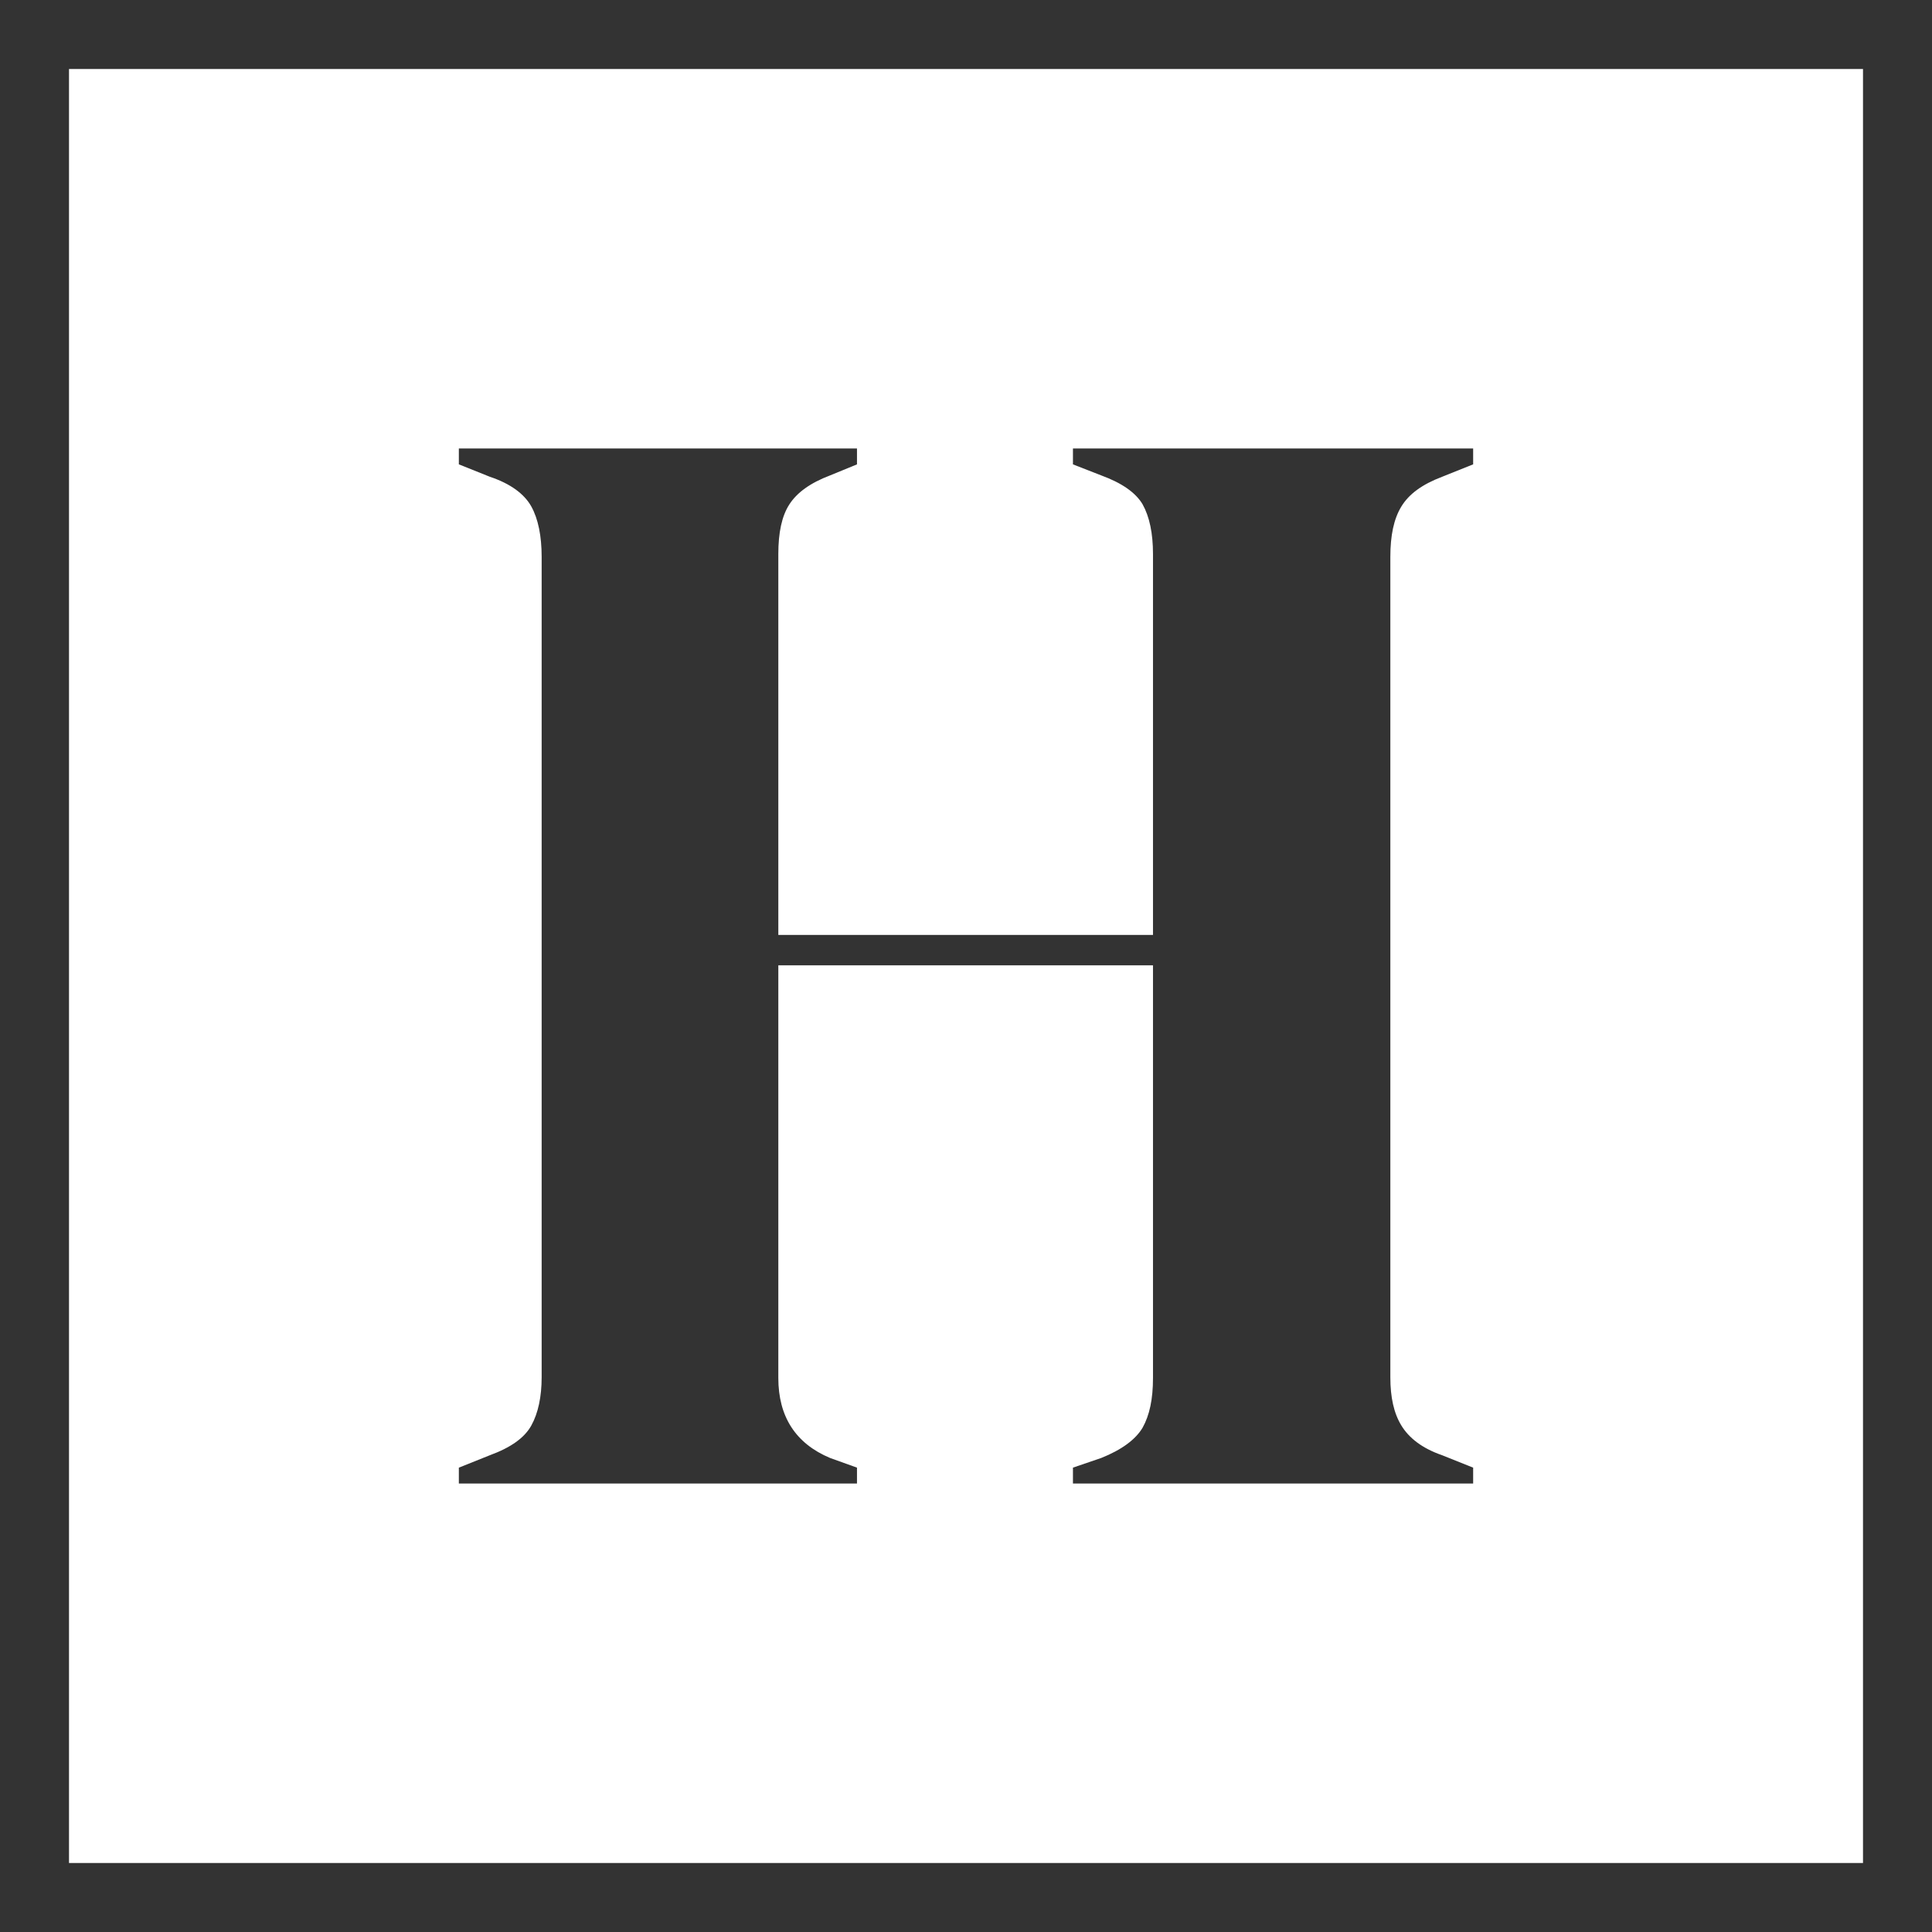
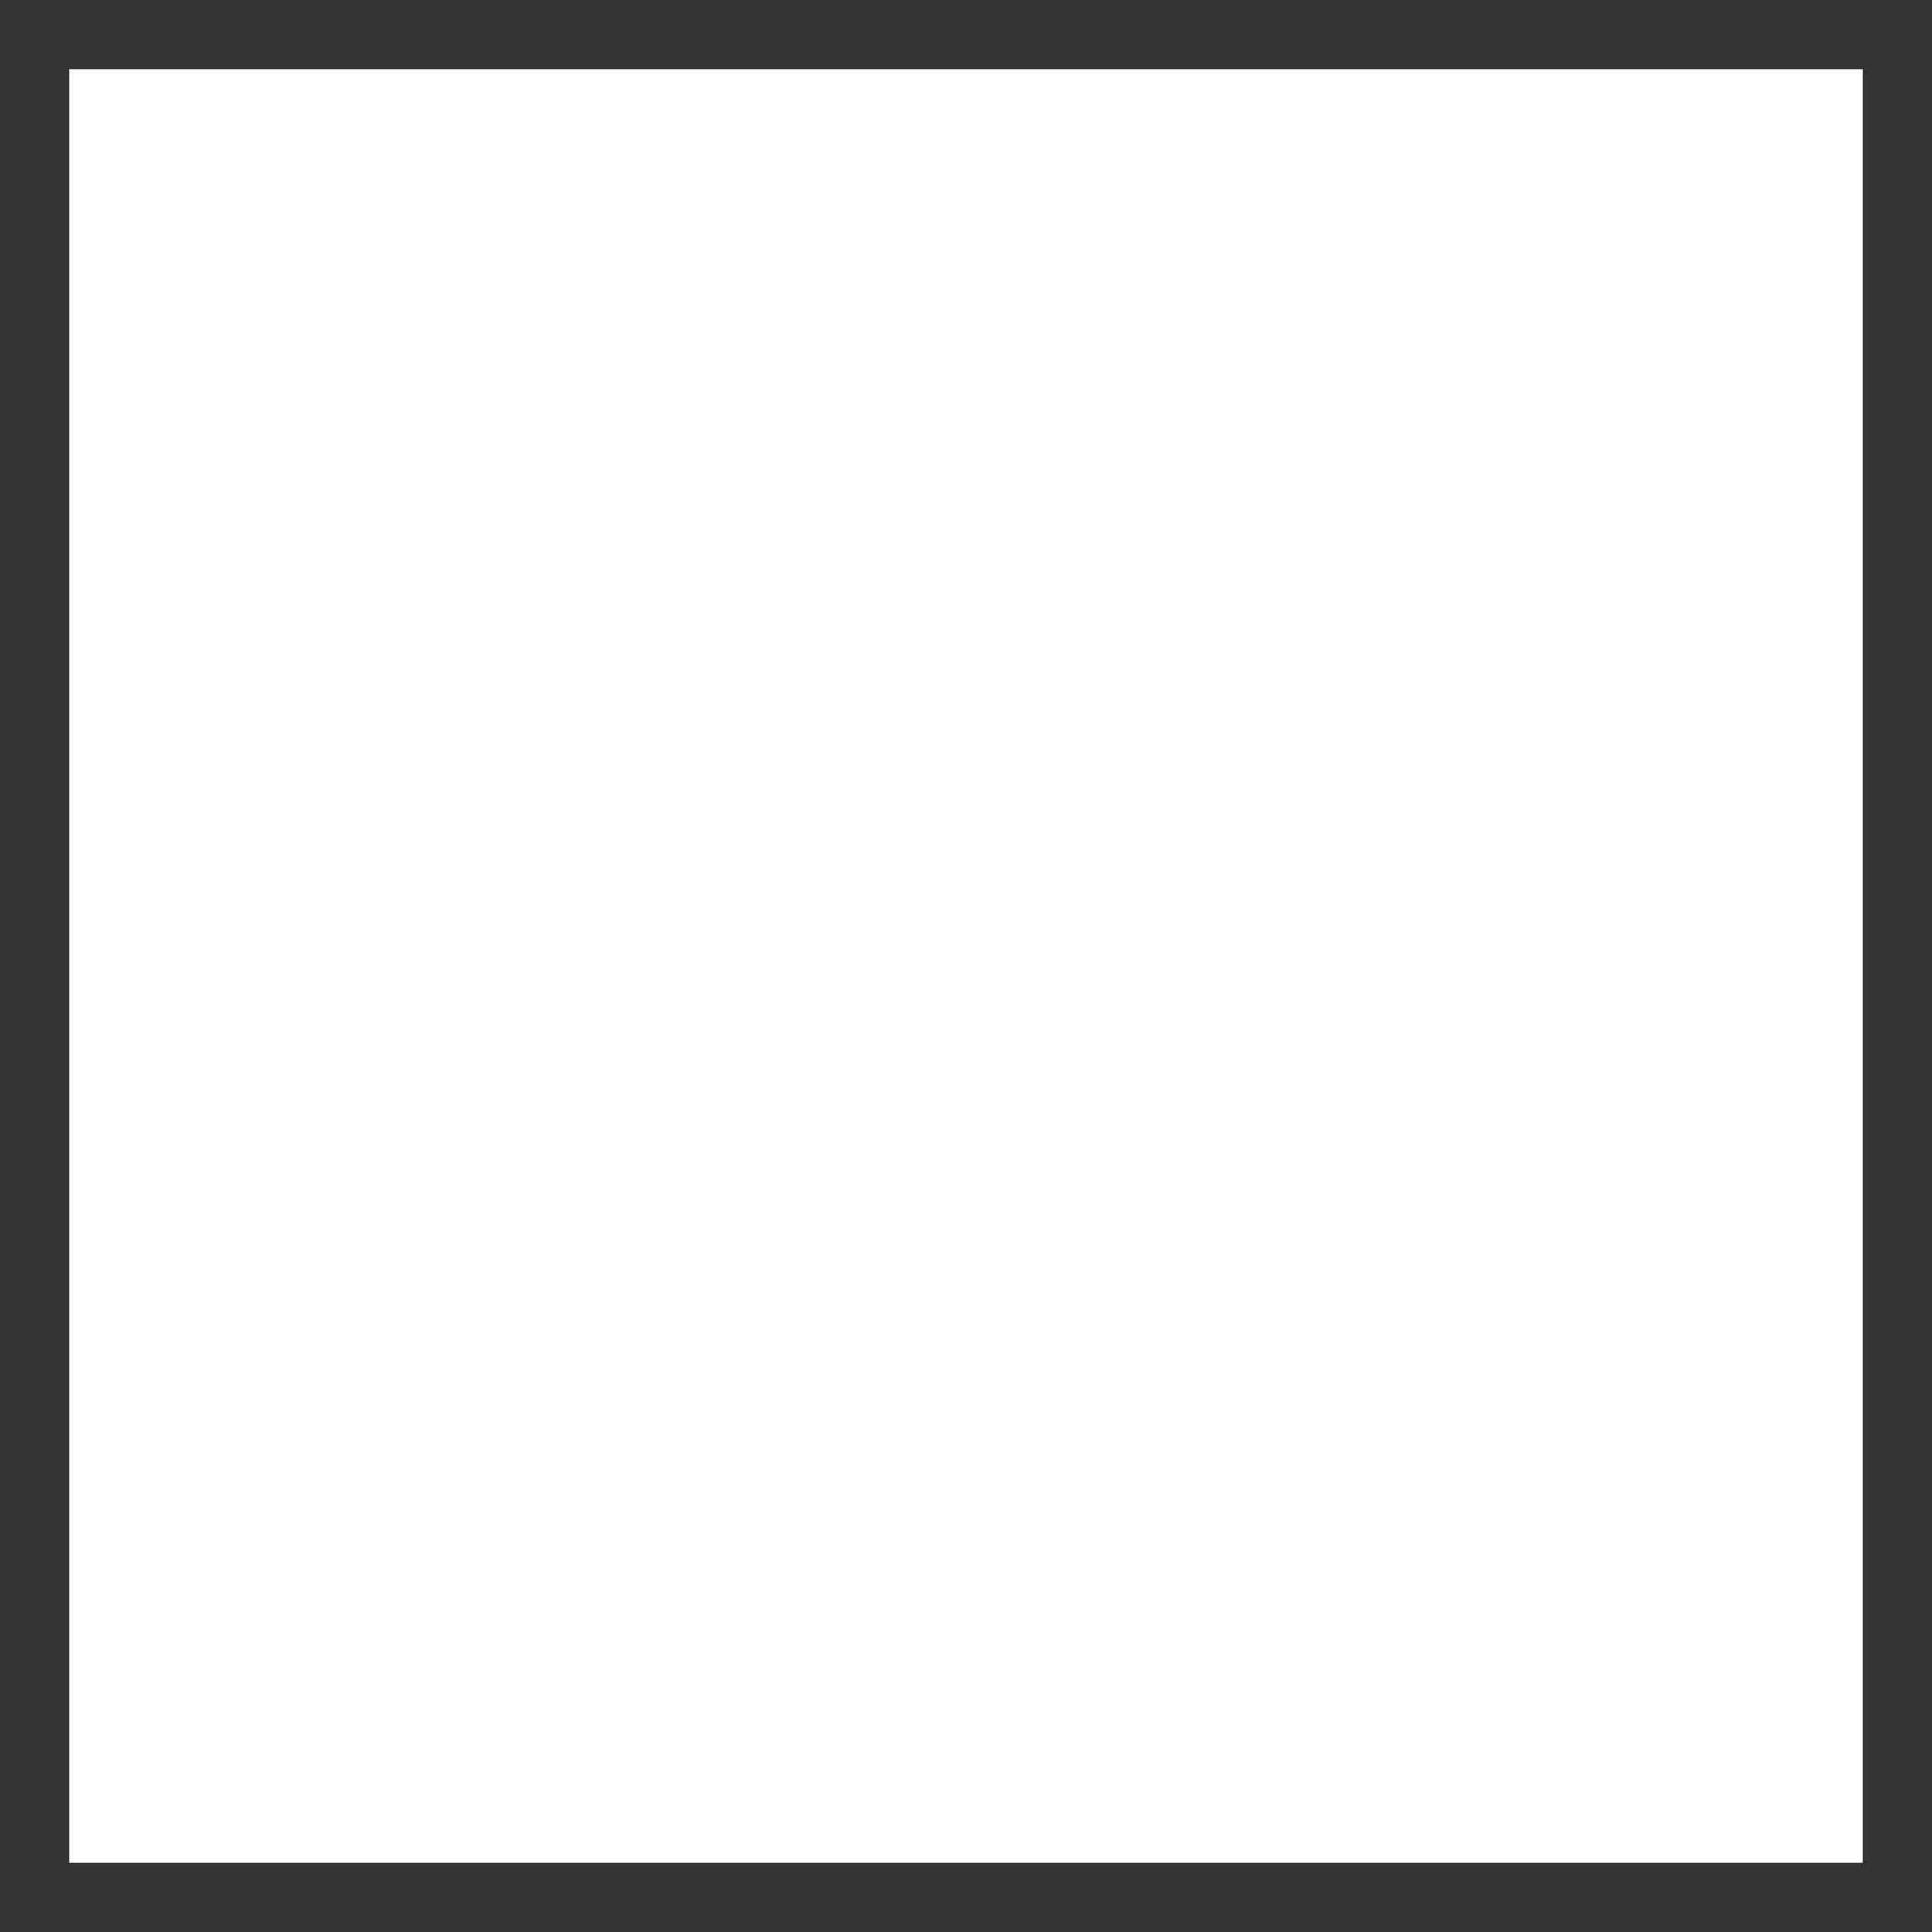
<svg xmlns="http://www.w3.org/2000/svg" viewBox="0 0 28 28">
  <defs>
    <style>
      .cls-1 {
        fill: #333;
      }
    </style>
  </defs>
  <path class="cls-1" d="M0,0v28h28V0H0ZM27,27H1V1h26v26Z" />
-   <path class="cls-1" d="M6.65,21.5v-.23l.45-.18c.3-.11.5-.25.6-.43.1-.18.15-.42.15-.7v-11.89c0-.3-.05-.55-.15-.73-.1-.18-.3-.33-.6-.43l-.45-.18v-.23h5.77v.23l-.39.16c-.29.11-.48.25-.59.42-.11.17-.16.41-.16.72v5.52h5.43v-5.52c0-.3-.05-.54-.15-.72-.1-.17-.3-.31-.6-.42l-.41-.16v-.23h5.8v.23l-.45.18c-.29.11-.48.25-.59.43-.11.18-.16.42-.16.73v11.89c0,.29.05.52.16.7.11.18.3.33.59.43l.45.18v.23h-5.8v-.23l.41-.14c.3-.12.5-.27.6-.44.1-.18.15-.41.15-.72v-5.98h-5.43v5.98c0,.56.25.95.75,1.16l.39.14v.23h-5.77Z" />
</svg>